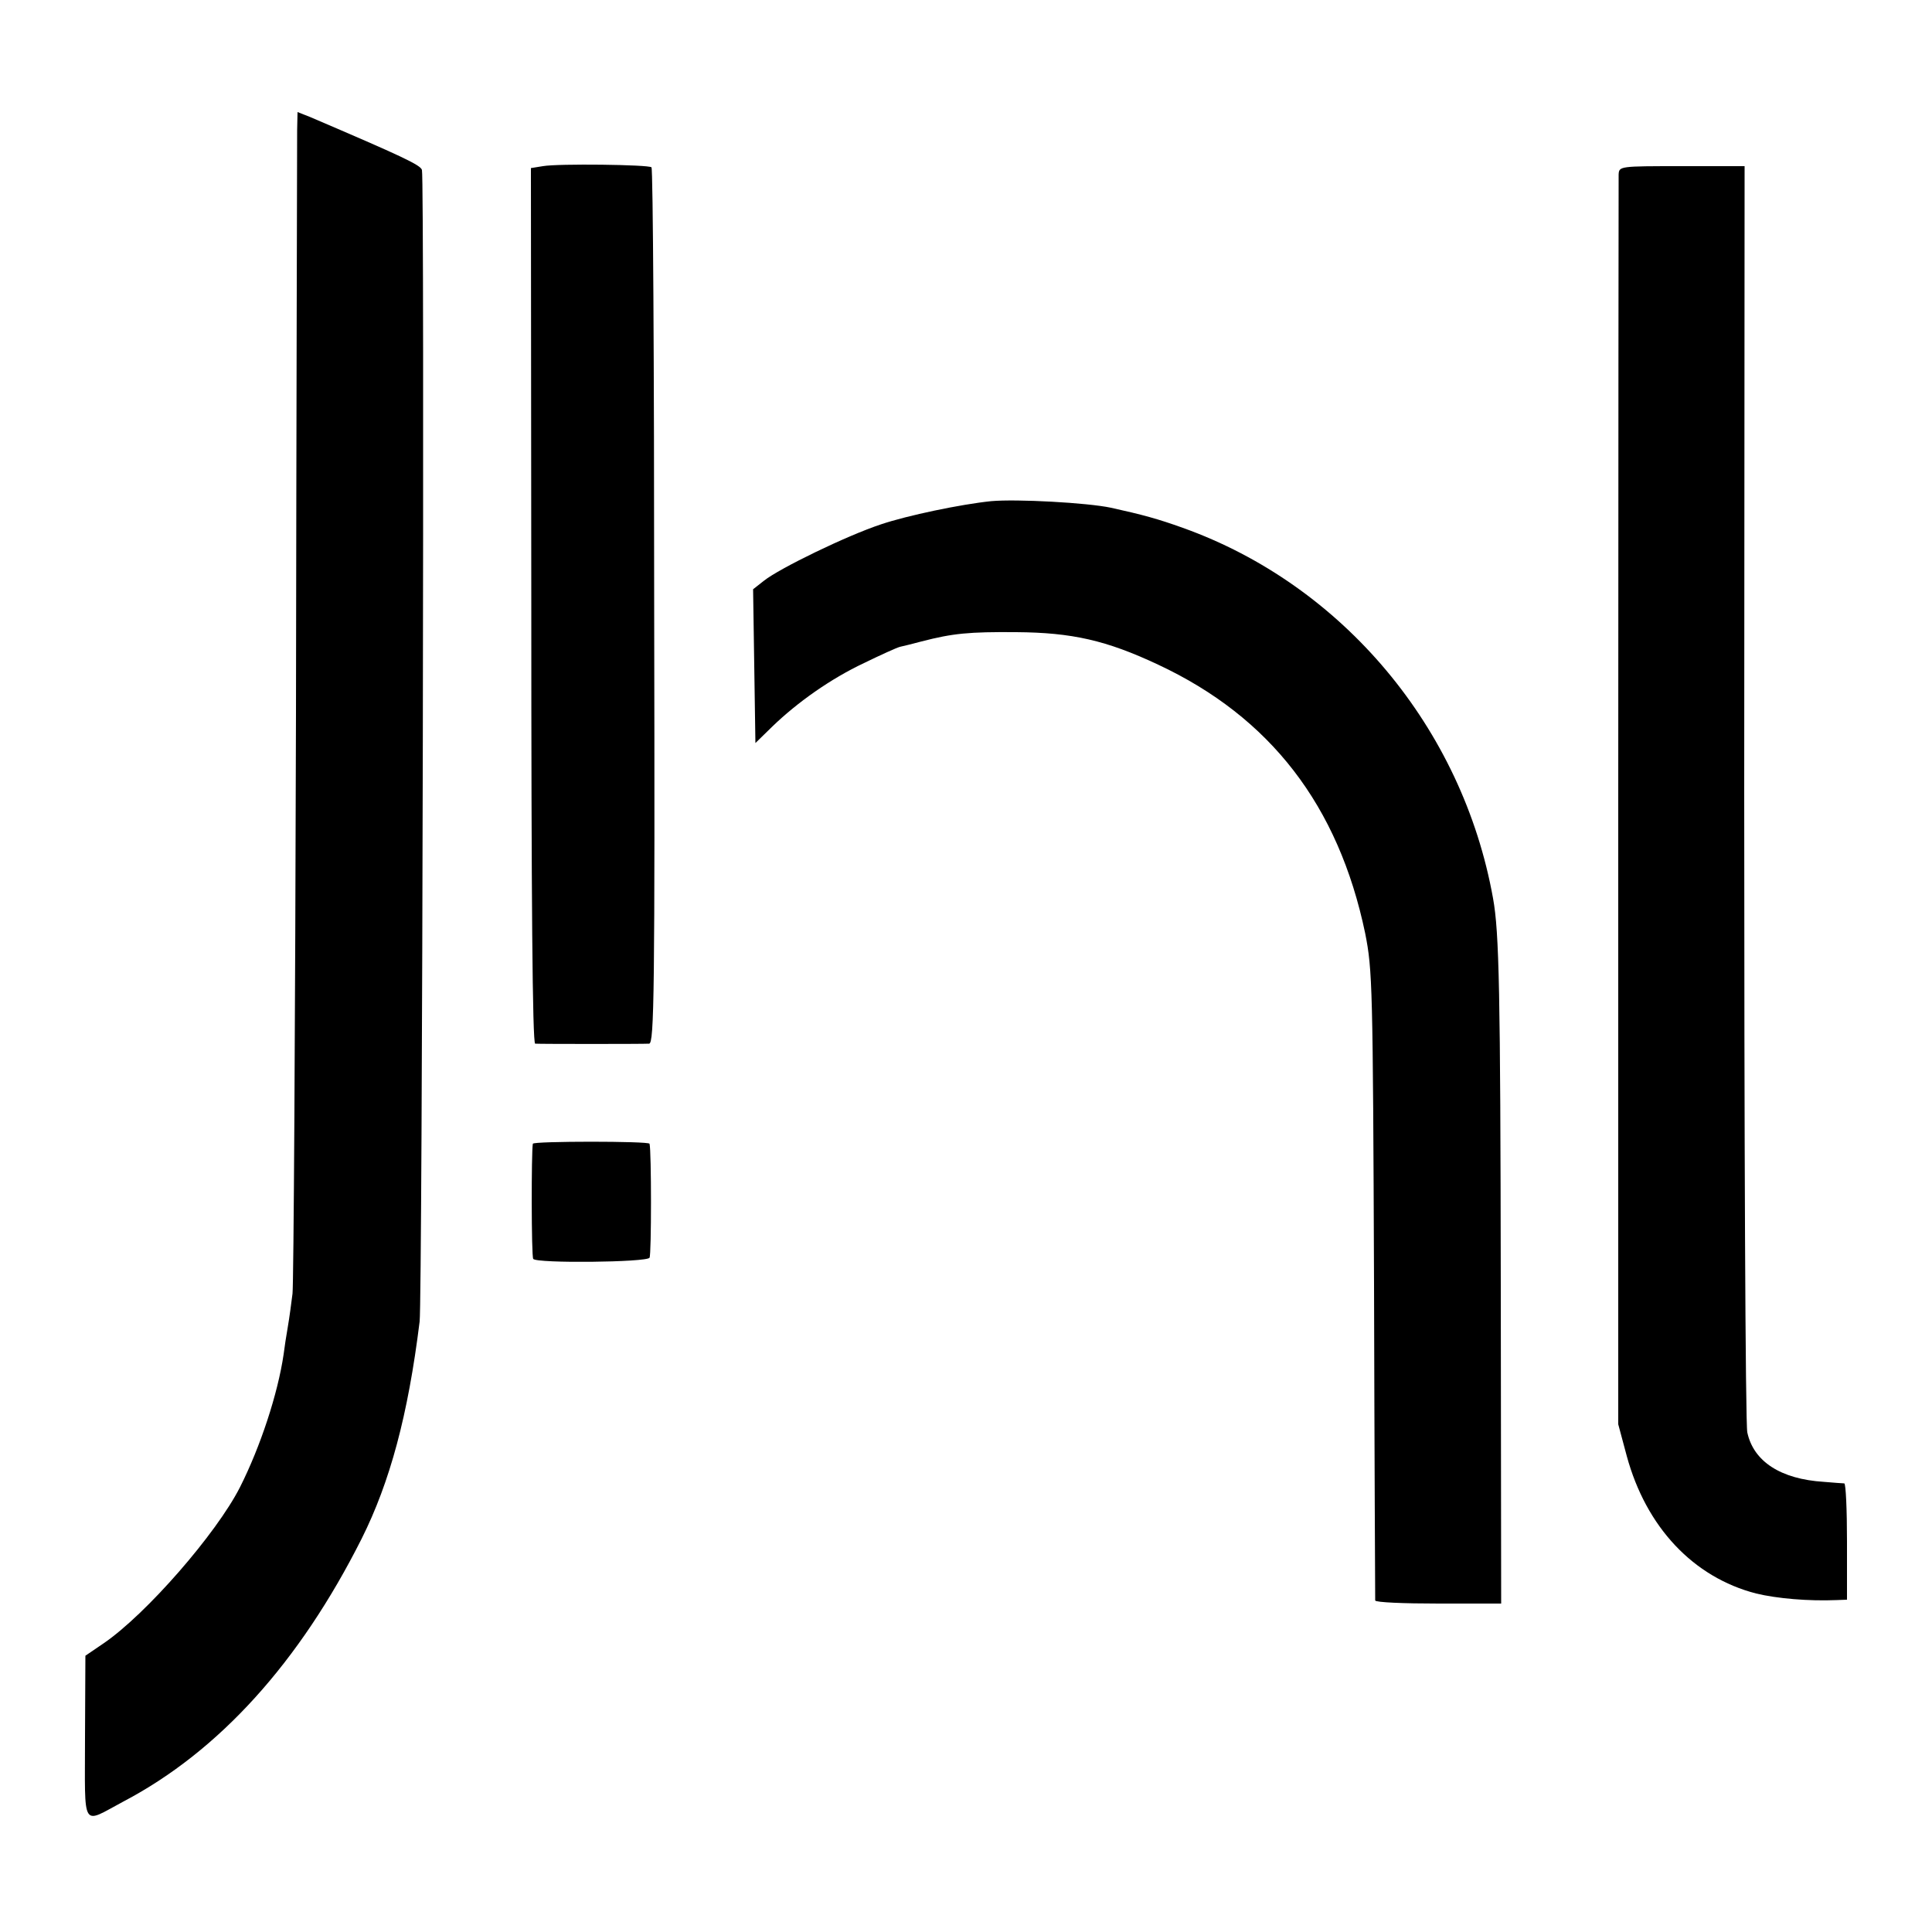
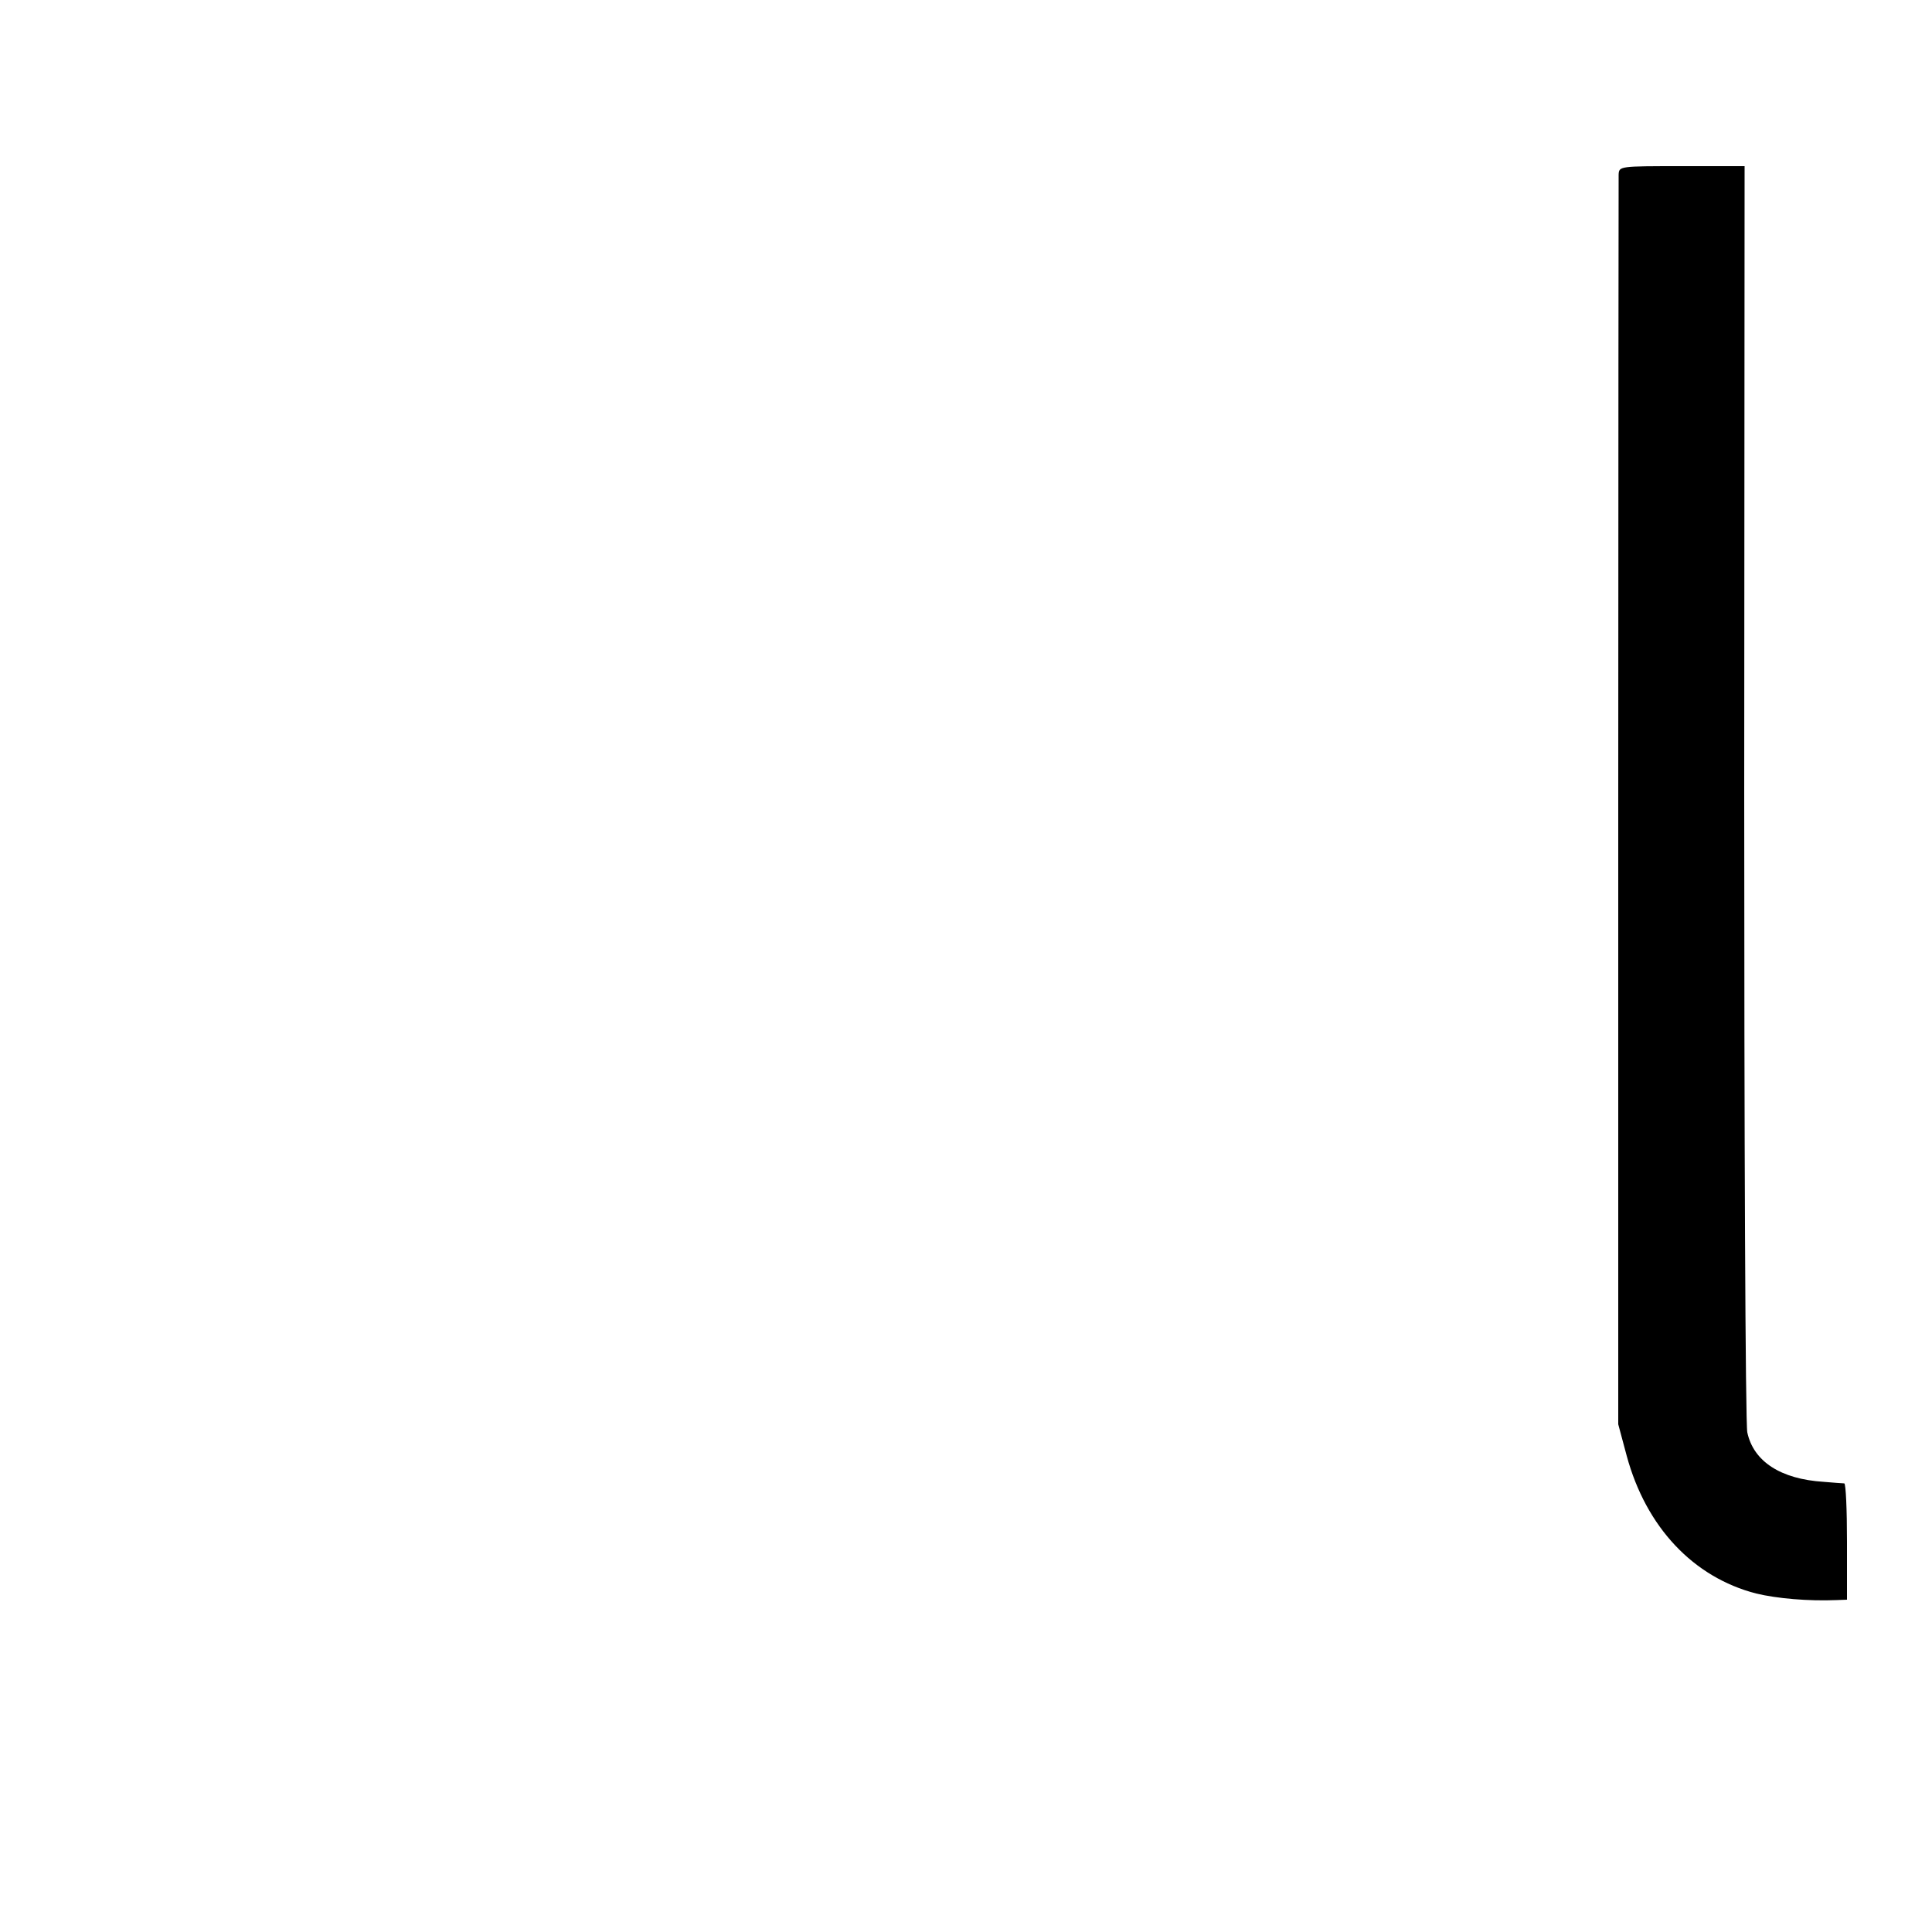
<svg xmlns="http://www.w3.org/2000/svg" version="1.0" width="500pt" height="500pt" viewBox="0 0 500 500" preserveAspectRatio="xMidYMid meet">
  <g transform="translate(0,500) scale(0.1,-0.1)" fill="#000000" stroke="none">
-     <path d="M769 4663 c0 -27 -2 -705 -3 -1508 -2 -803 -6 -1479 -9 -1503 -3 -24 -8 -62 -12 -85 -4 -23 -9 -55 -11 -72 -15 -102 -60 -239 -113 -344 -61 -120 -243 -329 -353 -404 l-47 -32 -1 -212 c0 -242 -11 -224 100 -165 247 130 455 360 616 680 73 146 120 319 150 562 7 55 13 2952 6 2980 -3 13 -53 36 -289 137 l-33 13 -1 -47z" />
-     <path d="M1405 4570 l-31 -5 1 -1132 c0 -757 3 -1133 10 -1134 14 -1 277 -1 295 0 13 1 15 133 13 1132 0 622 -3 1133 -7 1136 -7 7 -242 10 -281 3z" />
    <path d="M4189 4548 c0 -13 -1 -745 -1 -1628 l0 -1606 22 -82 c50 -184 172 -314 335 -356 54 -13 135 -20 208 -17 l27 1 0 150 c0 83 -3 150 -7 151 -5 0 -28 2 -53 4 -112 7 -182 53 -198 128 -5 23 -8 770 -8 1660 l1 1617 -162 0 c-162 0 -163 0 -164 -22z" />
-     <path d="M2565 3703 c-78 -8 -217 -37 -285 -60 -88 -29 -263 -114 -303 -146 l-28 -22 3 -199 3 -199 43 42 c66 64 153 125 238 165 43 21 85 40 93 42 9 2 34 8 56 14 81 21 123 25 245 24 144 -1 233 -21 367 -84 291 -136 467 -365 536 -695 19 -96 20 -135 23 -910 1 -445 3 -813 3 -817 1 -5 74 -8 164 -8 l162 0 -1 827 c-1 757 -4 910 -20 998 -79 441 -389 811 -803 959 -64 23 -104 34 -186 52 -61 13 -244 23 -310 17z" />
-     <path d="M1379 2040 c-4 -18 -4 -292 1 -298 8 -12 294 -9 301 3 5 8 5 277 0 295 -1 7 -301 7 -302 0z" />
  </g>
</svg>